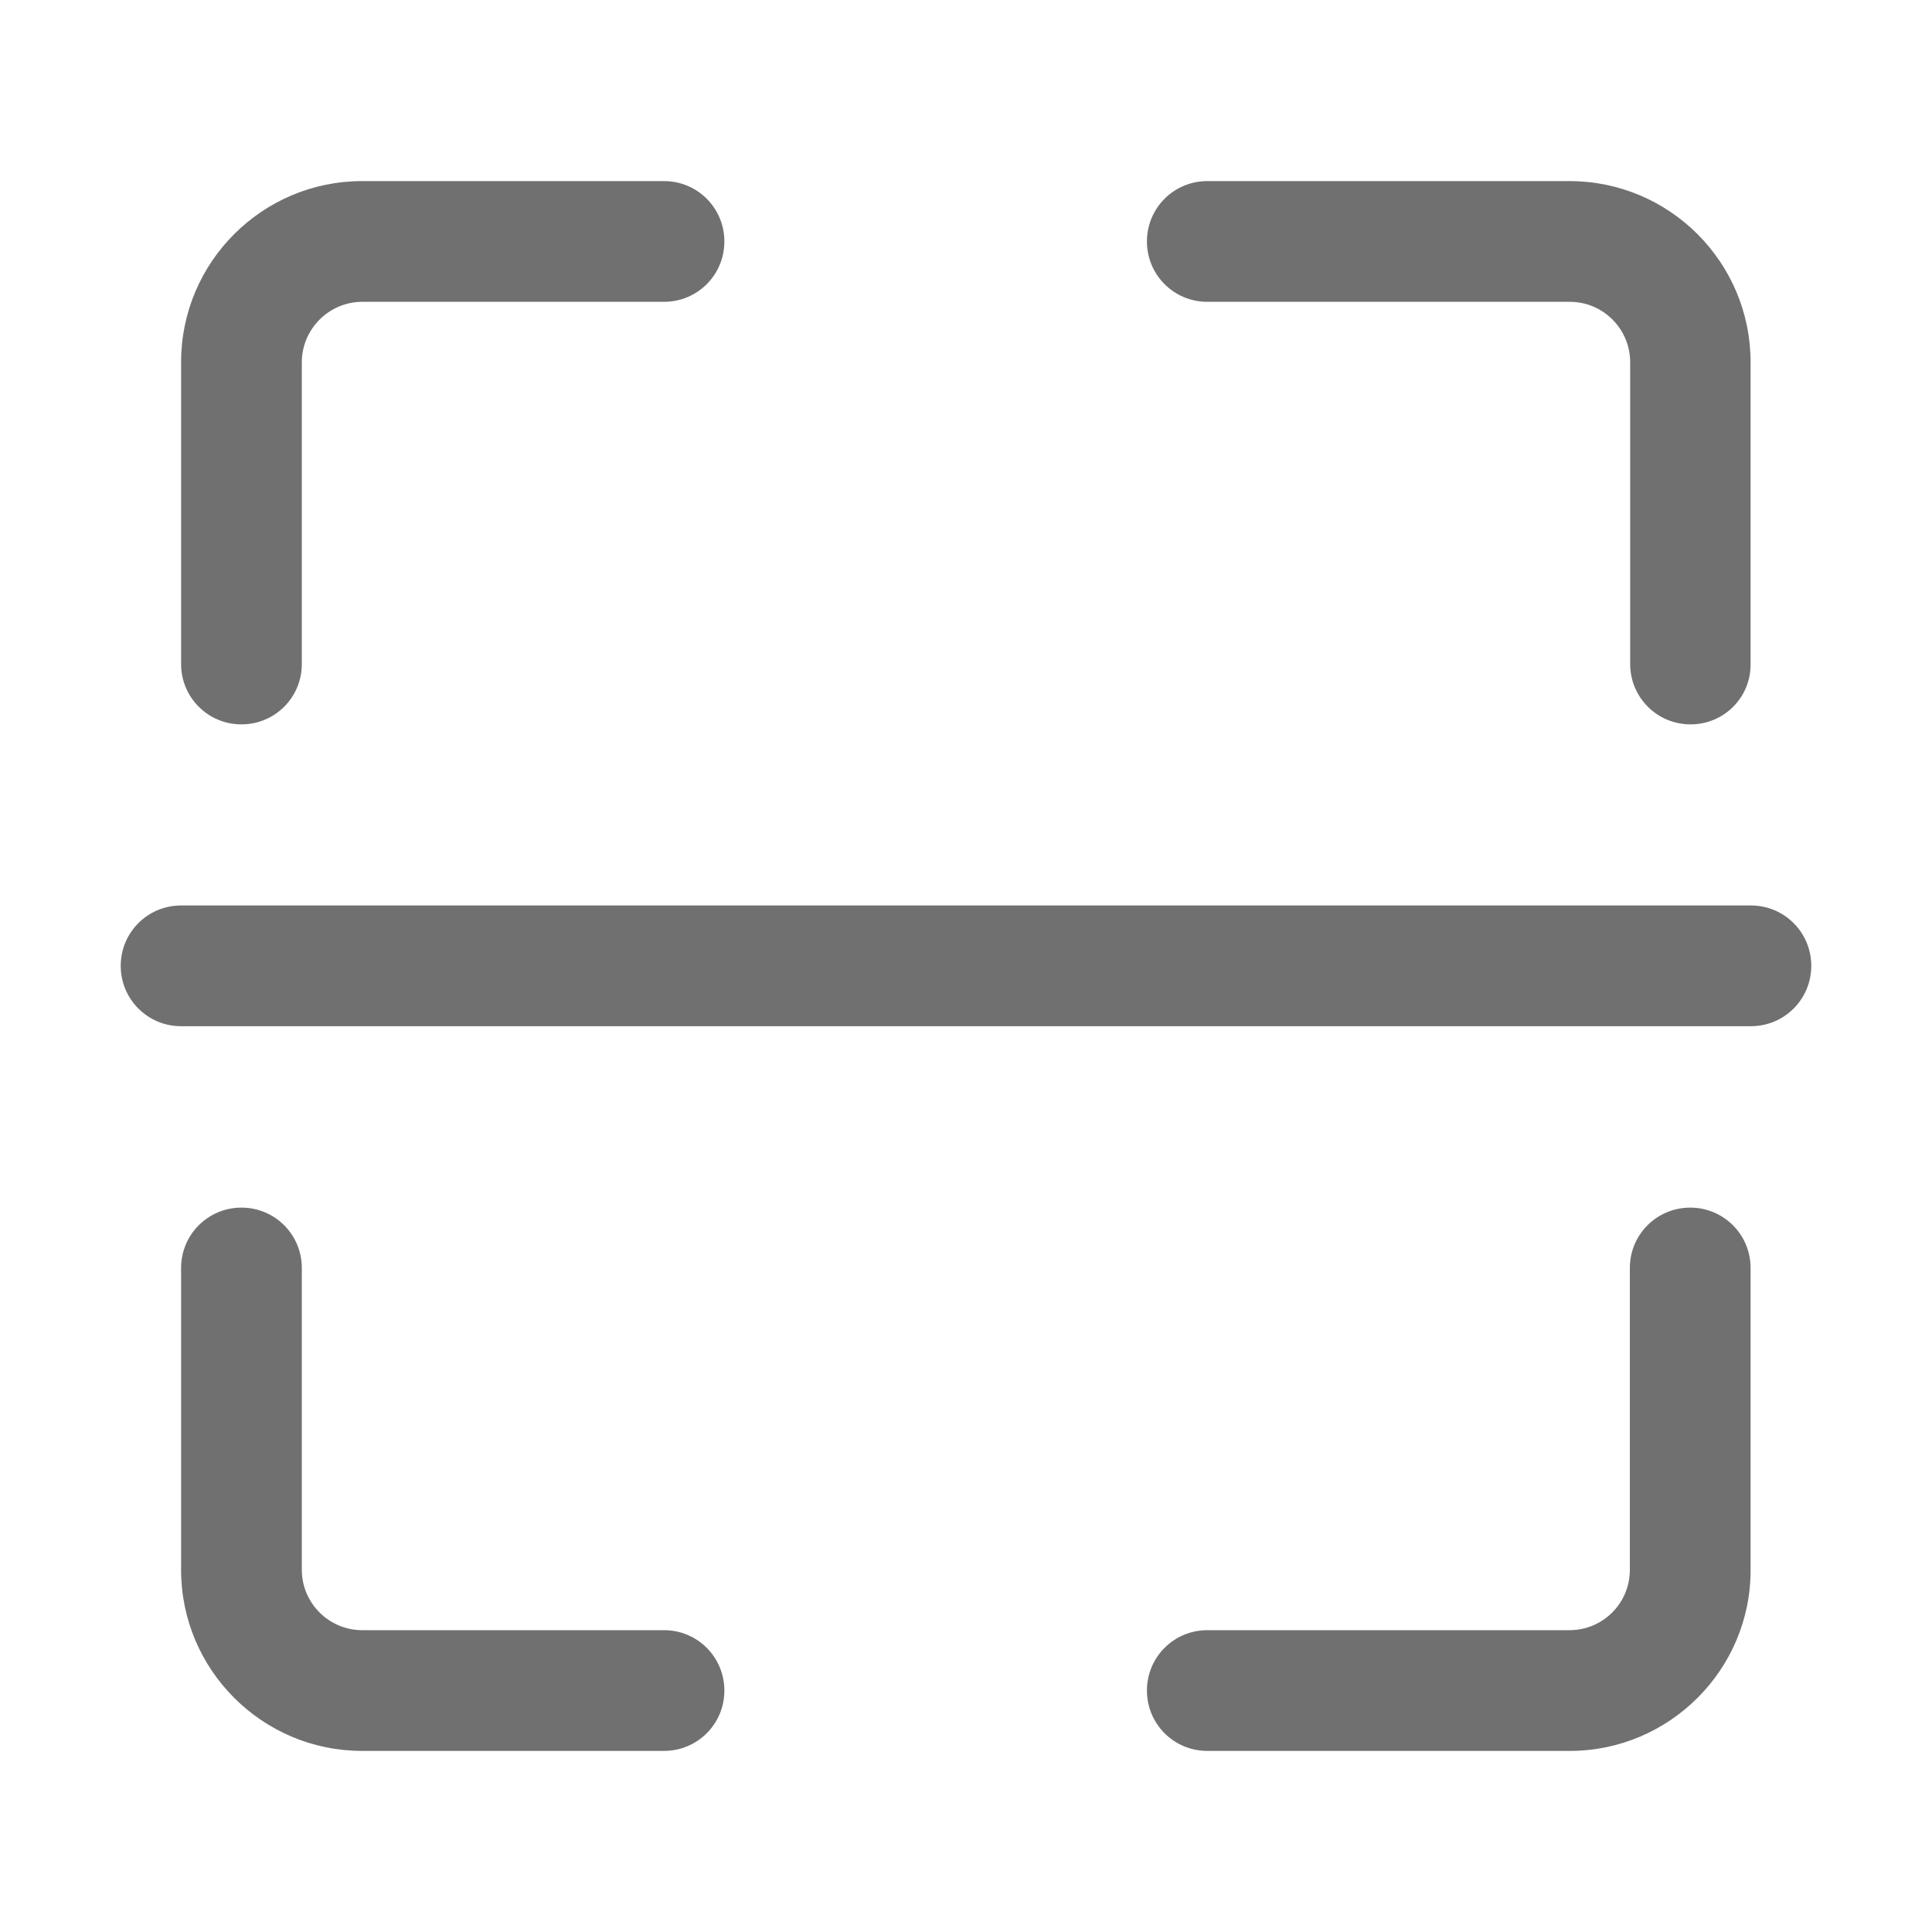
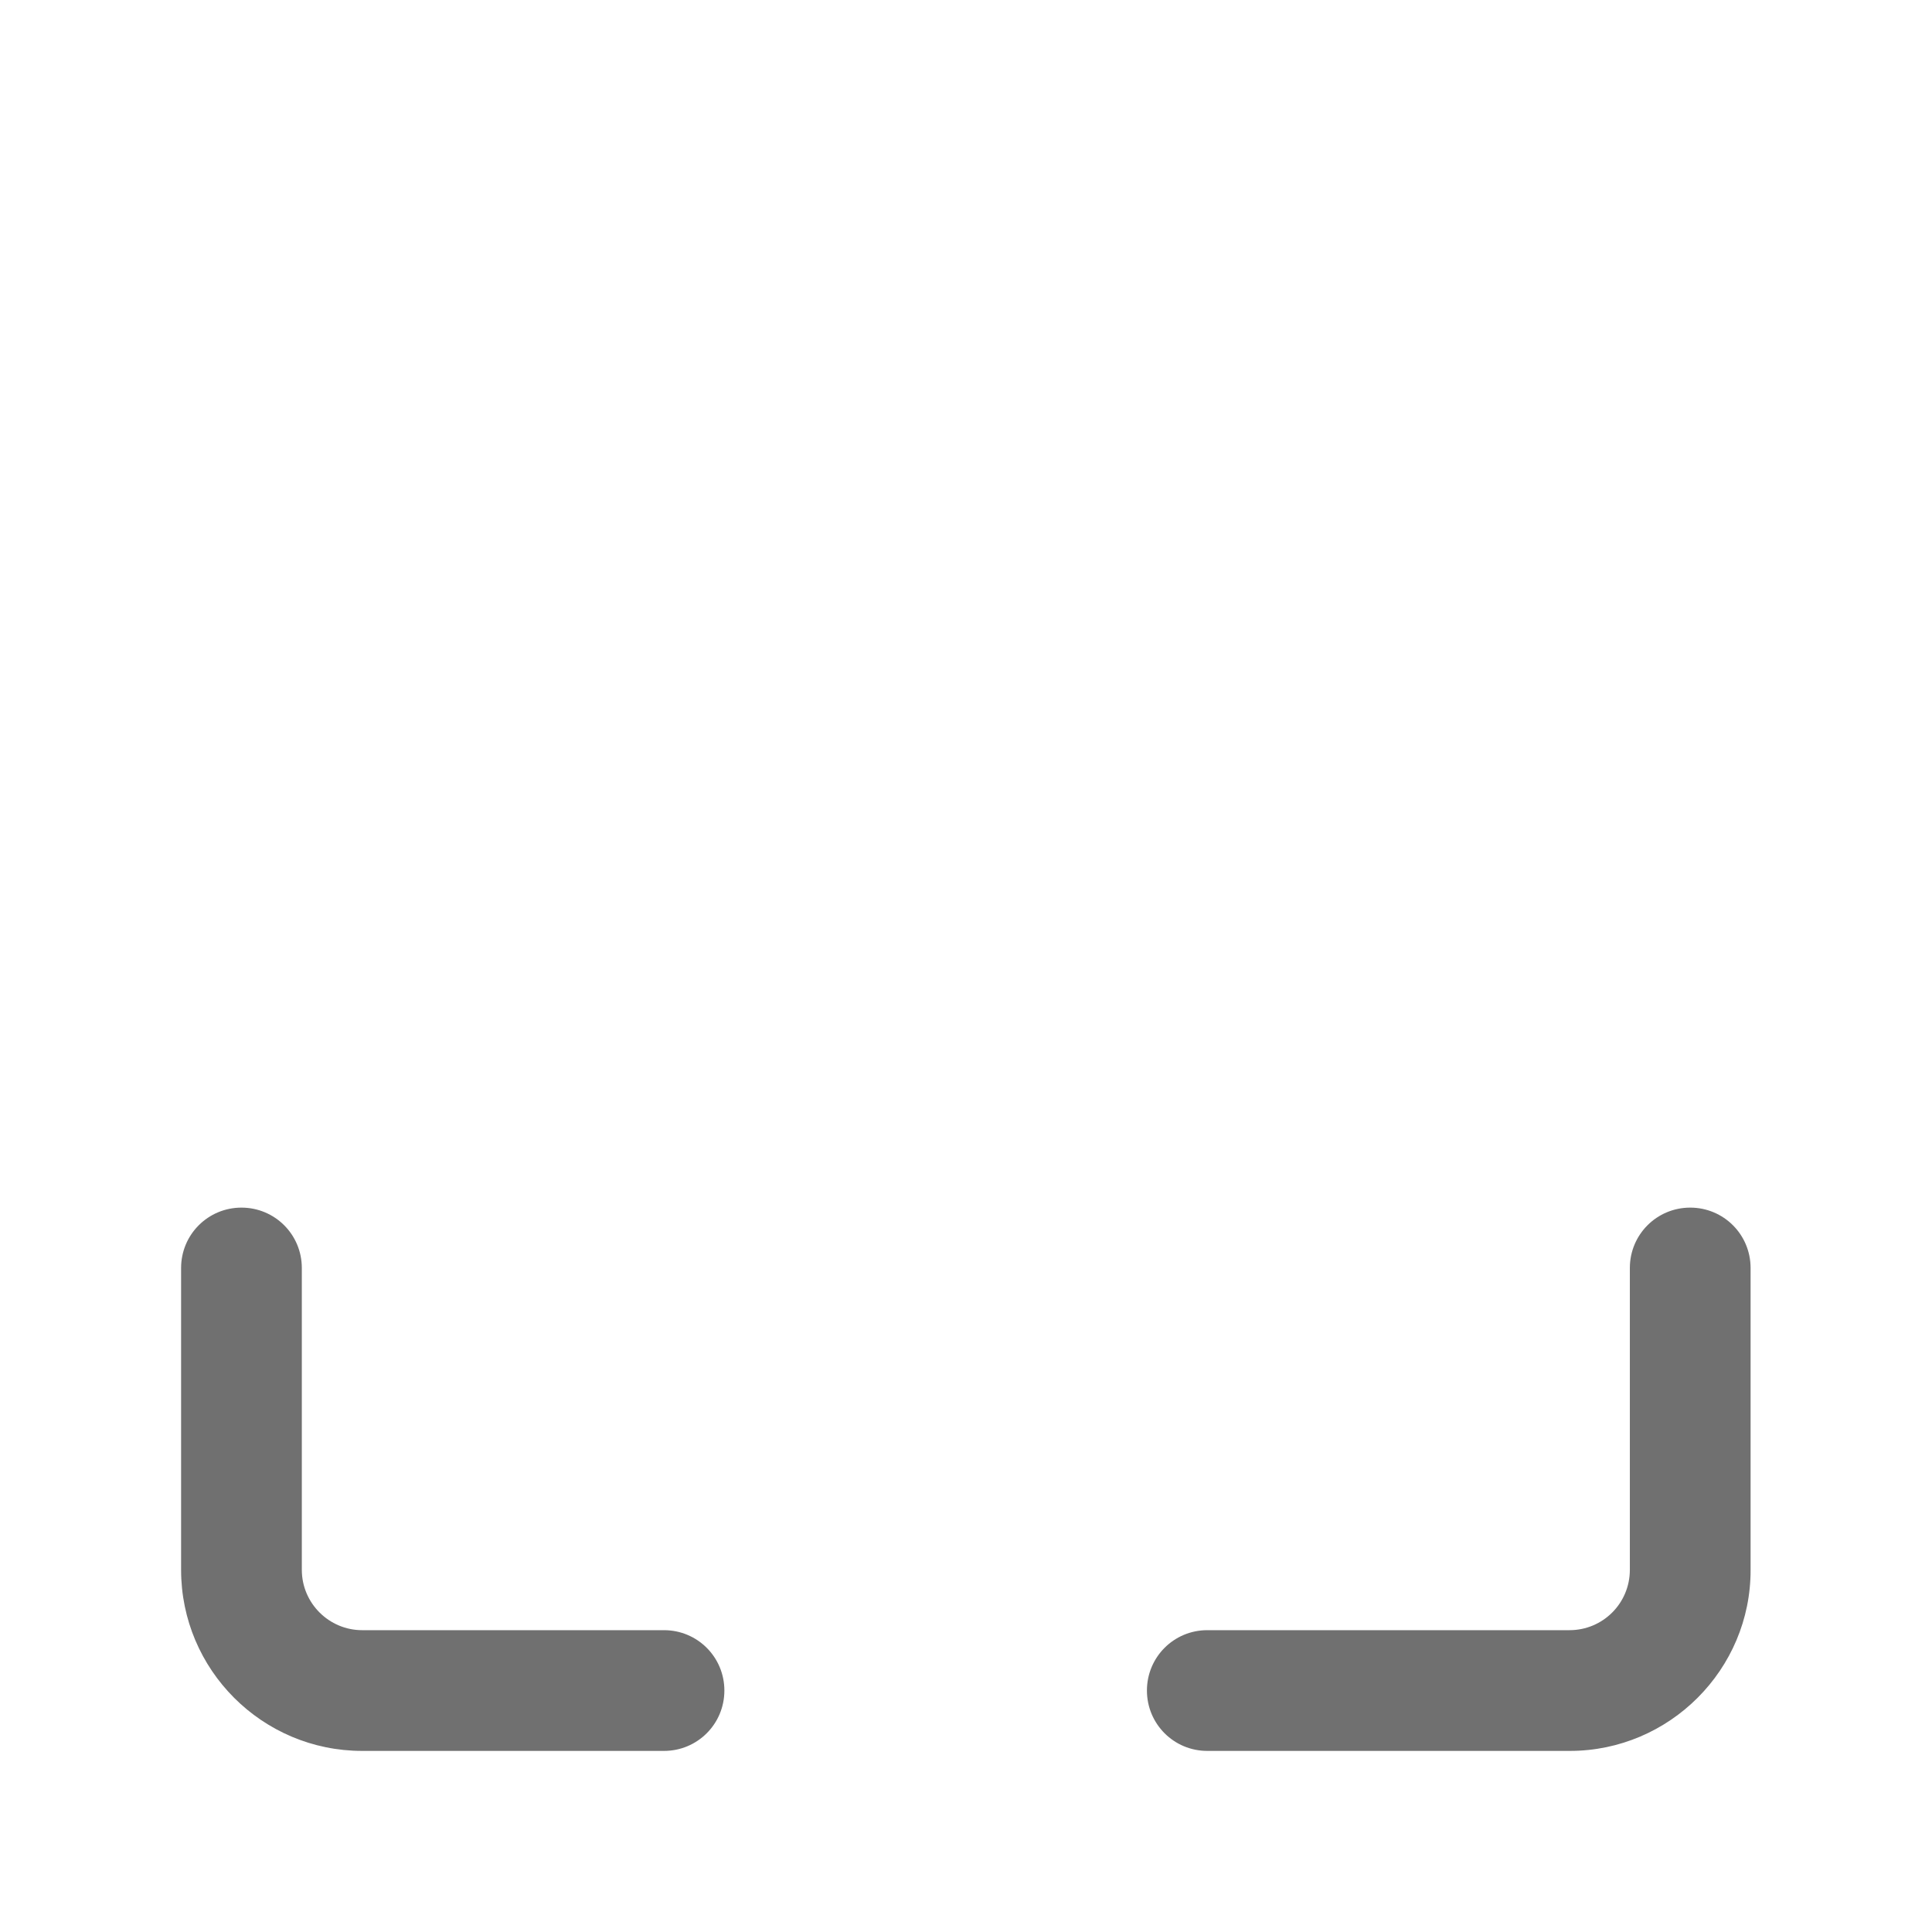
<svg xmlns="http://www.w3.org/2000/svg" t="1649987207058" class="icon" viewBox="0 0 1024 1024" version="1.1" p-id="2578" width="32" height="32">
  <defs>
    <style type="text/css">@font-face { font-family: feedback-iconfont; src: url("//at.alicdn.com/t/font_1031158_u69w8yhxdu.woff2?t=1630033759944") format("woff2"), url("//at.alicdn.com/t/font_1031158_u69w8yhxdu.woff?t=1630033759944") format("woff"), url("//at.alicdn.com/t/font_1031158_u69w8yhxdu.ttf?t=1630033759944") format("truetype"); }
</style>
  </defs>
-   <path d="M928.016 543.909 95.984 543.909c-17.717 0-31.995-14.277-31.995-31.995S78.266 479.919 95.984 479.919l832.032 0c17.717 0 31.995 14.277 31.995 31.995S945.734 543.909 928.016 543.909z" p-id="2579" fill="#707070" />
  <path d="M832.032 928.016 639.892 928.016c-17.717 0-31.995-14.277-31.995-31.995s14.277-31.995 31.995-31.995l191.968 0c17.717 0 31.995-14.277 31.995-31.995l0-159.973c0-17.717 14.277-31.995 31.995-31.995s31.995 14.277 31.995 31.995l0 159.973C928.016 884.841 884.841 928.016 832.032 928.016z" p-id="2580" fill="#707070" />
  <path d="M351.941 928.016l-159.973 0c-52.98 0-95.984-43.004-95.984-95.984l0-159.973c0-17.717 14.277-31.995 31.995-31.995S159.973 654.342 159.973 672.059l0 159.973c0 17.717 14.449 31.995 31.995 31.995l159.973 0c17.717 0 31.995 14.277 31.995 31.995C383.935 913.739 369.658 928.016 351.941 928.016z" p-id="2581" fill="#707070" />
-   <path d="M127.978 383.935c-17.717 0-31.995-14.277-31.995-31.995l0-159.973c0-52.98 43.004-95.984 95.984-95.984l159.973 0c17.717 0 31.995 14.277 31.995 31.995S369.658 159.973 351.941 159.973l-159.973 0c-17.545 0-31.995 14.449-31.995 31.995l0 159.973C159.973 369.658 145.696 383.935 127.978 383.935z" p-id="2582" fill="#707070" />
-   <path d="M896.022 383.935c-17.717 0-31.995-14.277-31.995-31.995l0-159.973c0-17.545-14.277-31.995-31.995-31.995L639.892 159.973c-17.717 0-31.995-14.277-31.995-31.995s14.277-31.995 31.995-31.995l191.968 0c52.98 0 95.984 43.004 95.984 95.984l0 159.973C928.016 369.658 913.739 383.935 896.022 383.935z" p-id="2583" fill="#707070" />
</svg>